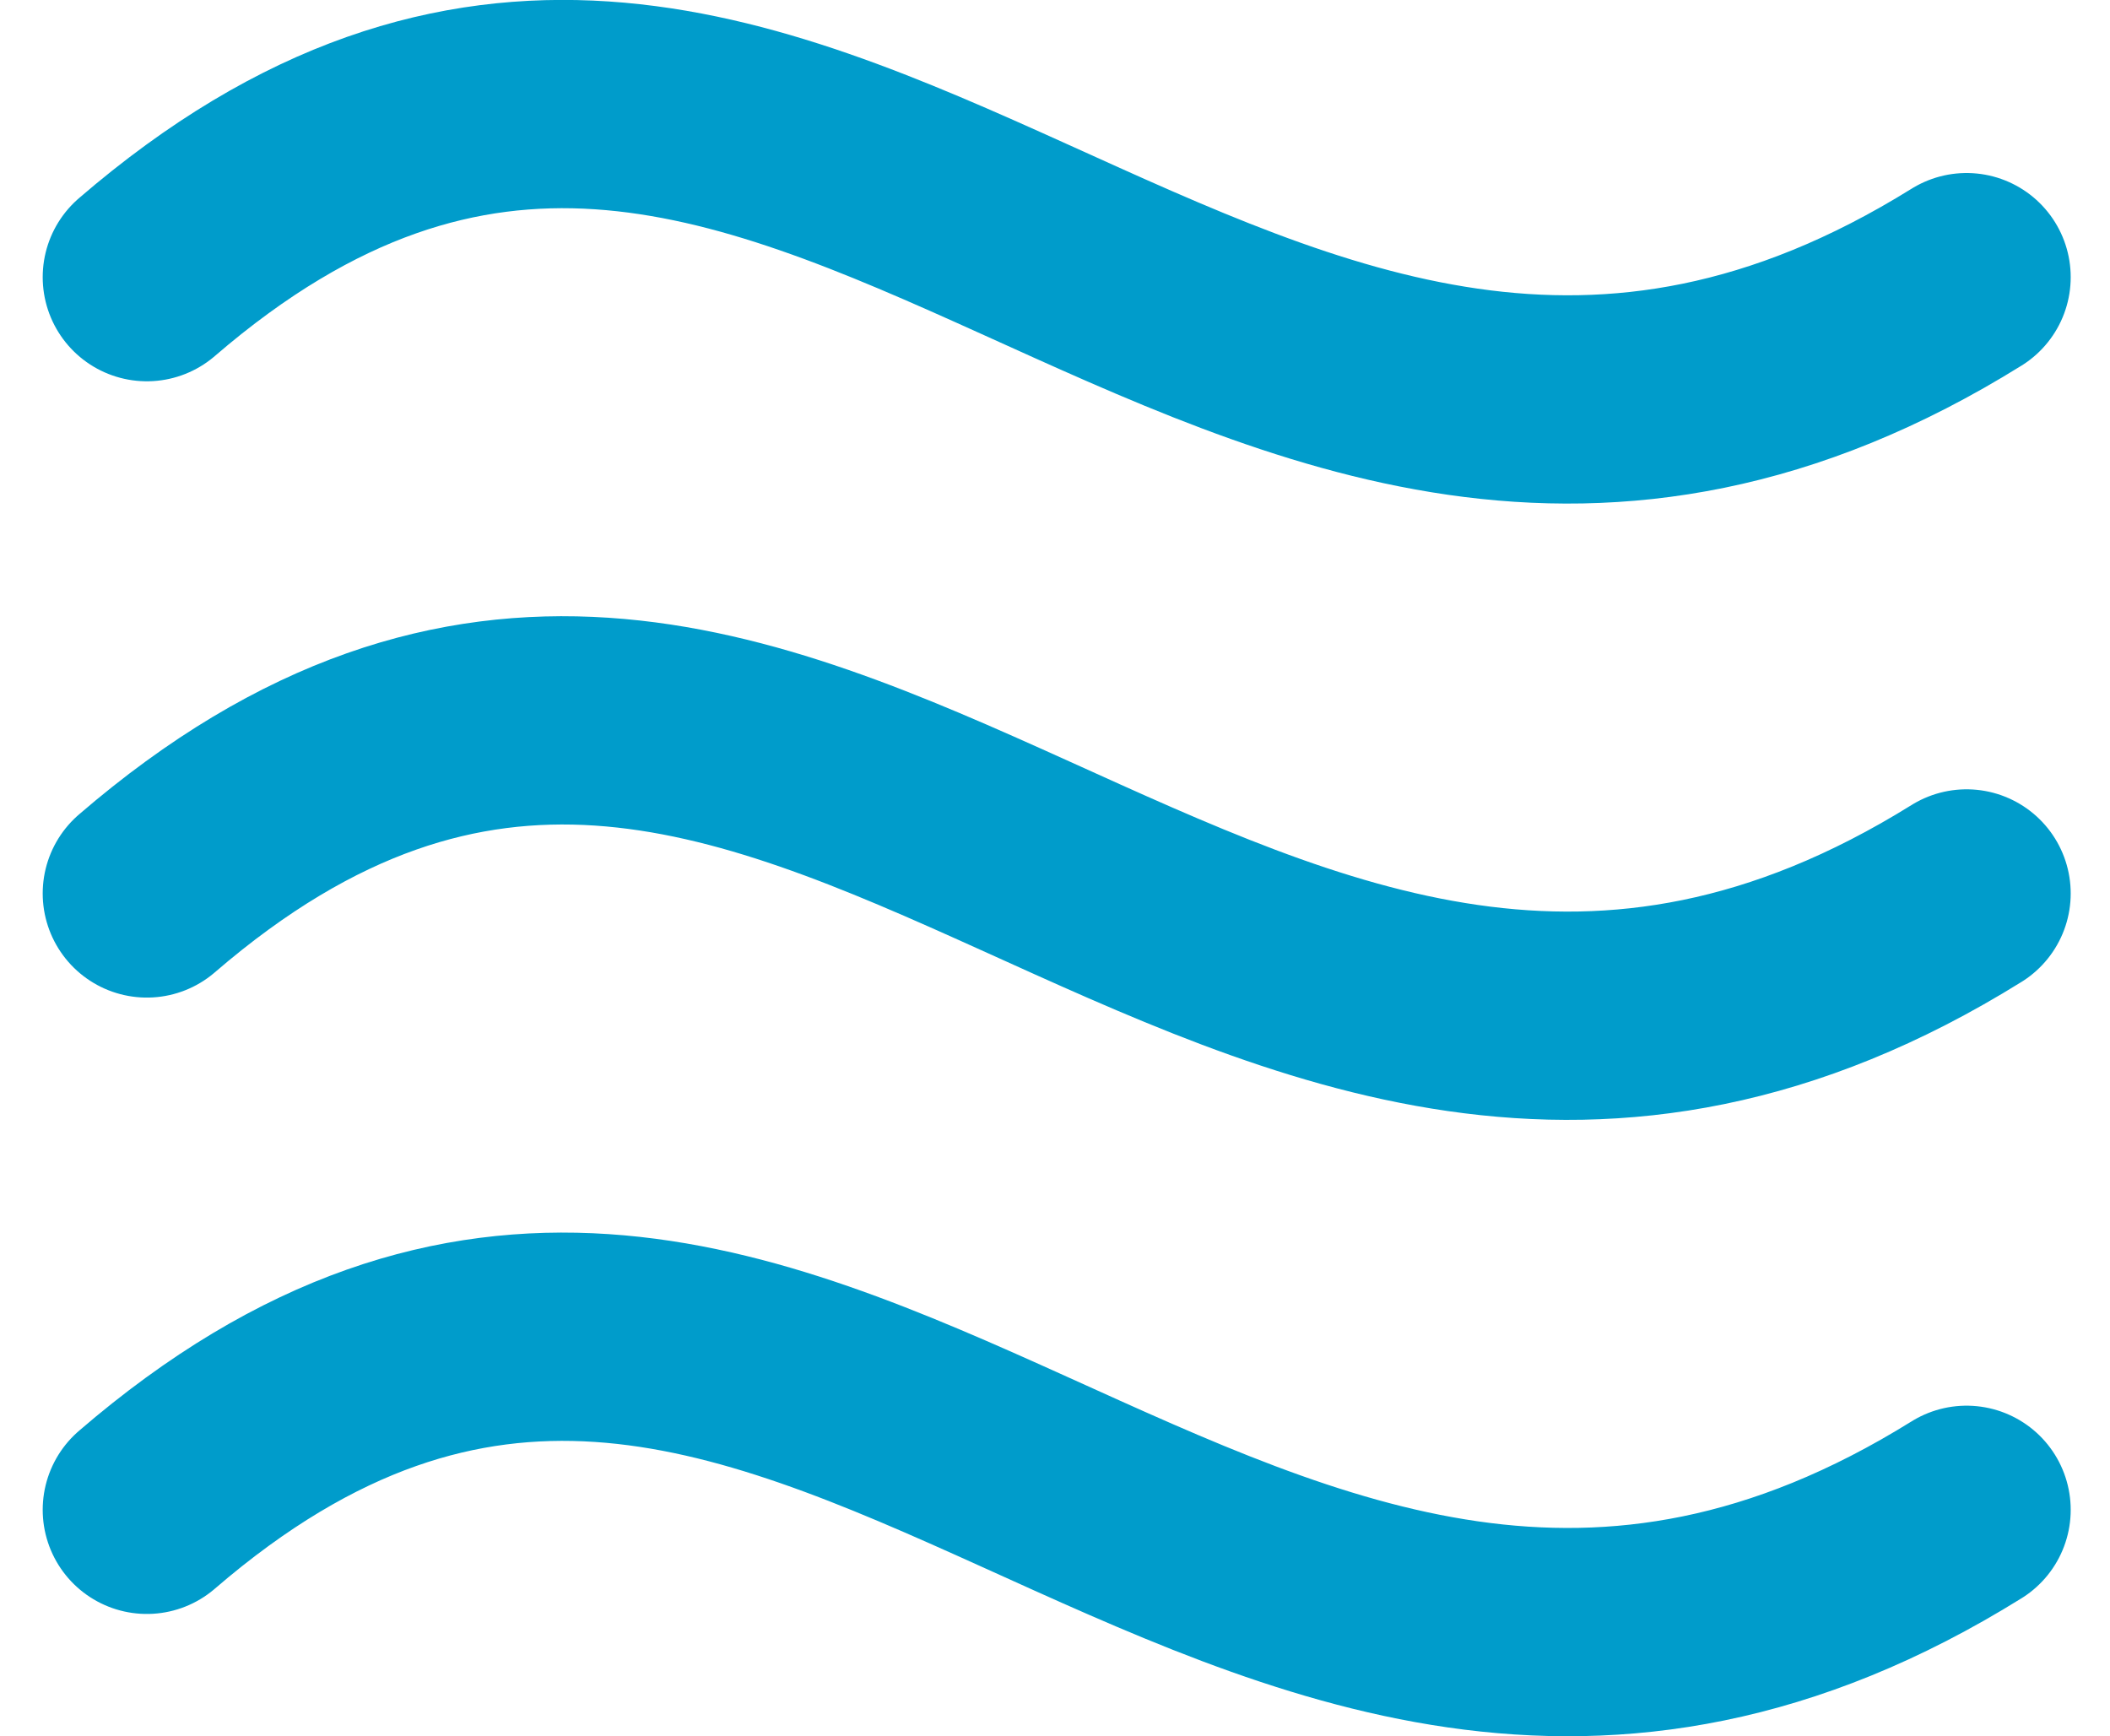
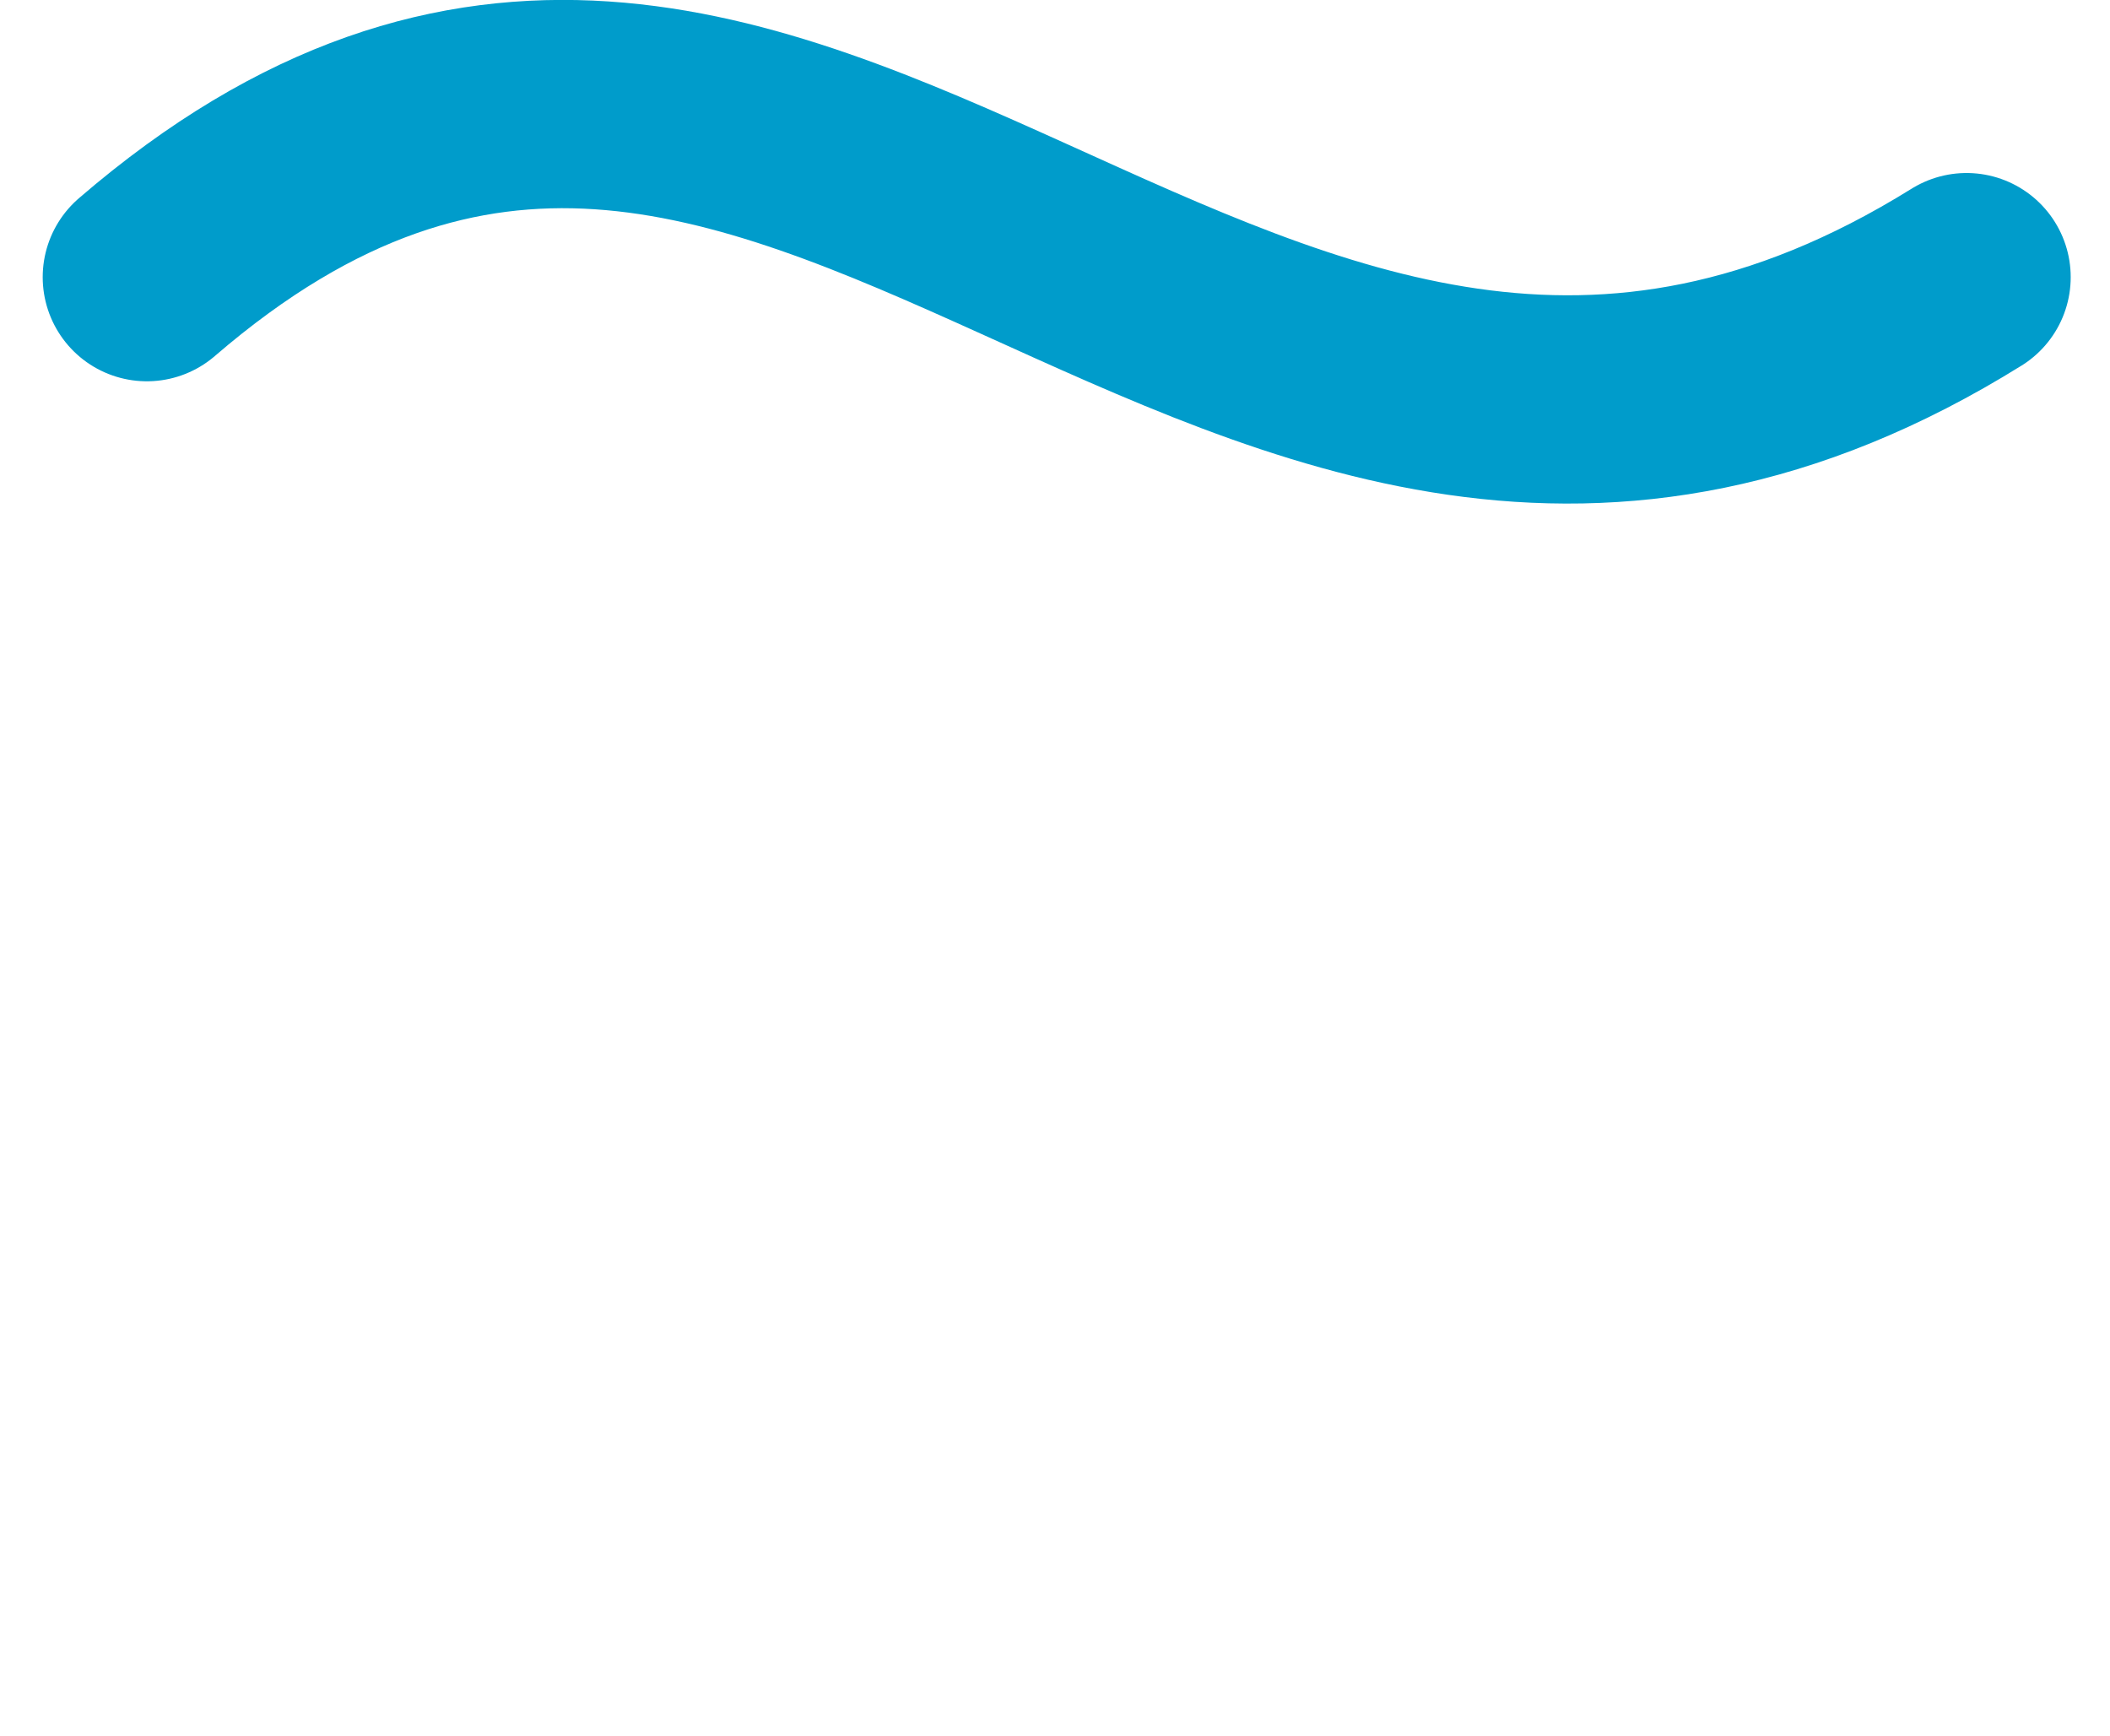
<svg xmlns="http://www.w3.org/2000/svg" width="30.39" height="25.005" viewBox="0 0 30.39 25.005">
  <g id="icon_sea" transform="translate(2.115 1.499)">
    <path id="Path_78701" data-name="Path 78701" d="M41,10.306c9.36-8.065,15.6,6.6,26.209,0" transform="translate(-41 -7.813)" fill="none" stroke="#009ccb" stroke-linecap="round" stroke-linejoin="round" stroke-width="3" />
-     <path id="Path_78702" data-name="Path 78702" d="M41,10.306c9.36-8.065,15.6,6.6,26.209,0" transform="translate(-41 1.064)" fill="none" stroke="#009ccb" stroke-linecap="round" stroke-linejoin="round" stroke-width="3" />
-     <path id="Path_78703" data-name="Path 78703" d="M41,10.306c9.36-8.065,15.6,6.6,26.209,0" transform="translate(-41 9.942)" fill="none" stroke="#009ccb" stroke-linecap="round" stroke-linejoin="round" stroke-width="3" />
  </g>
</svg>